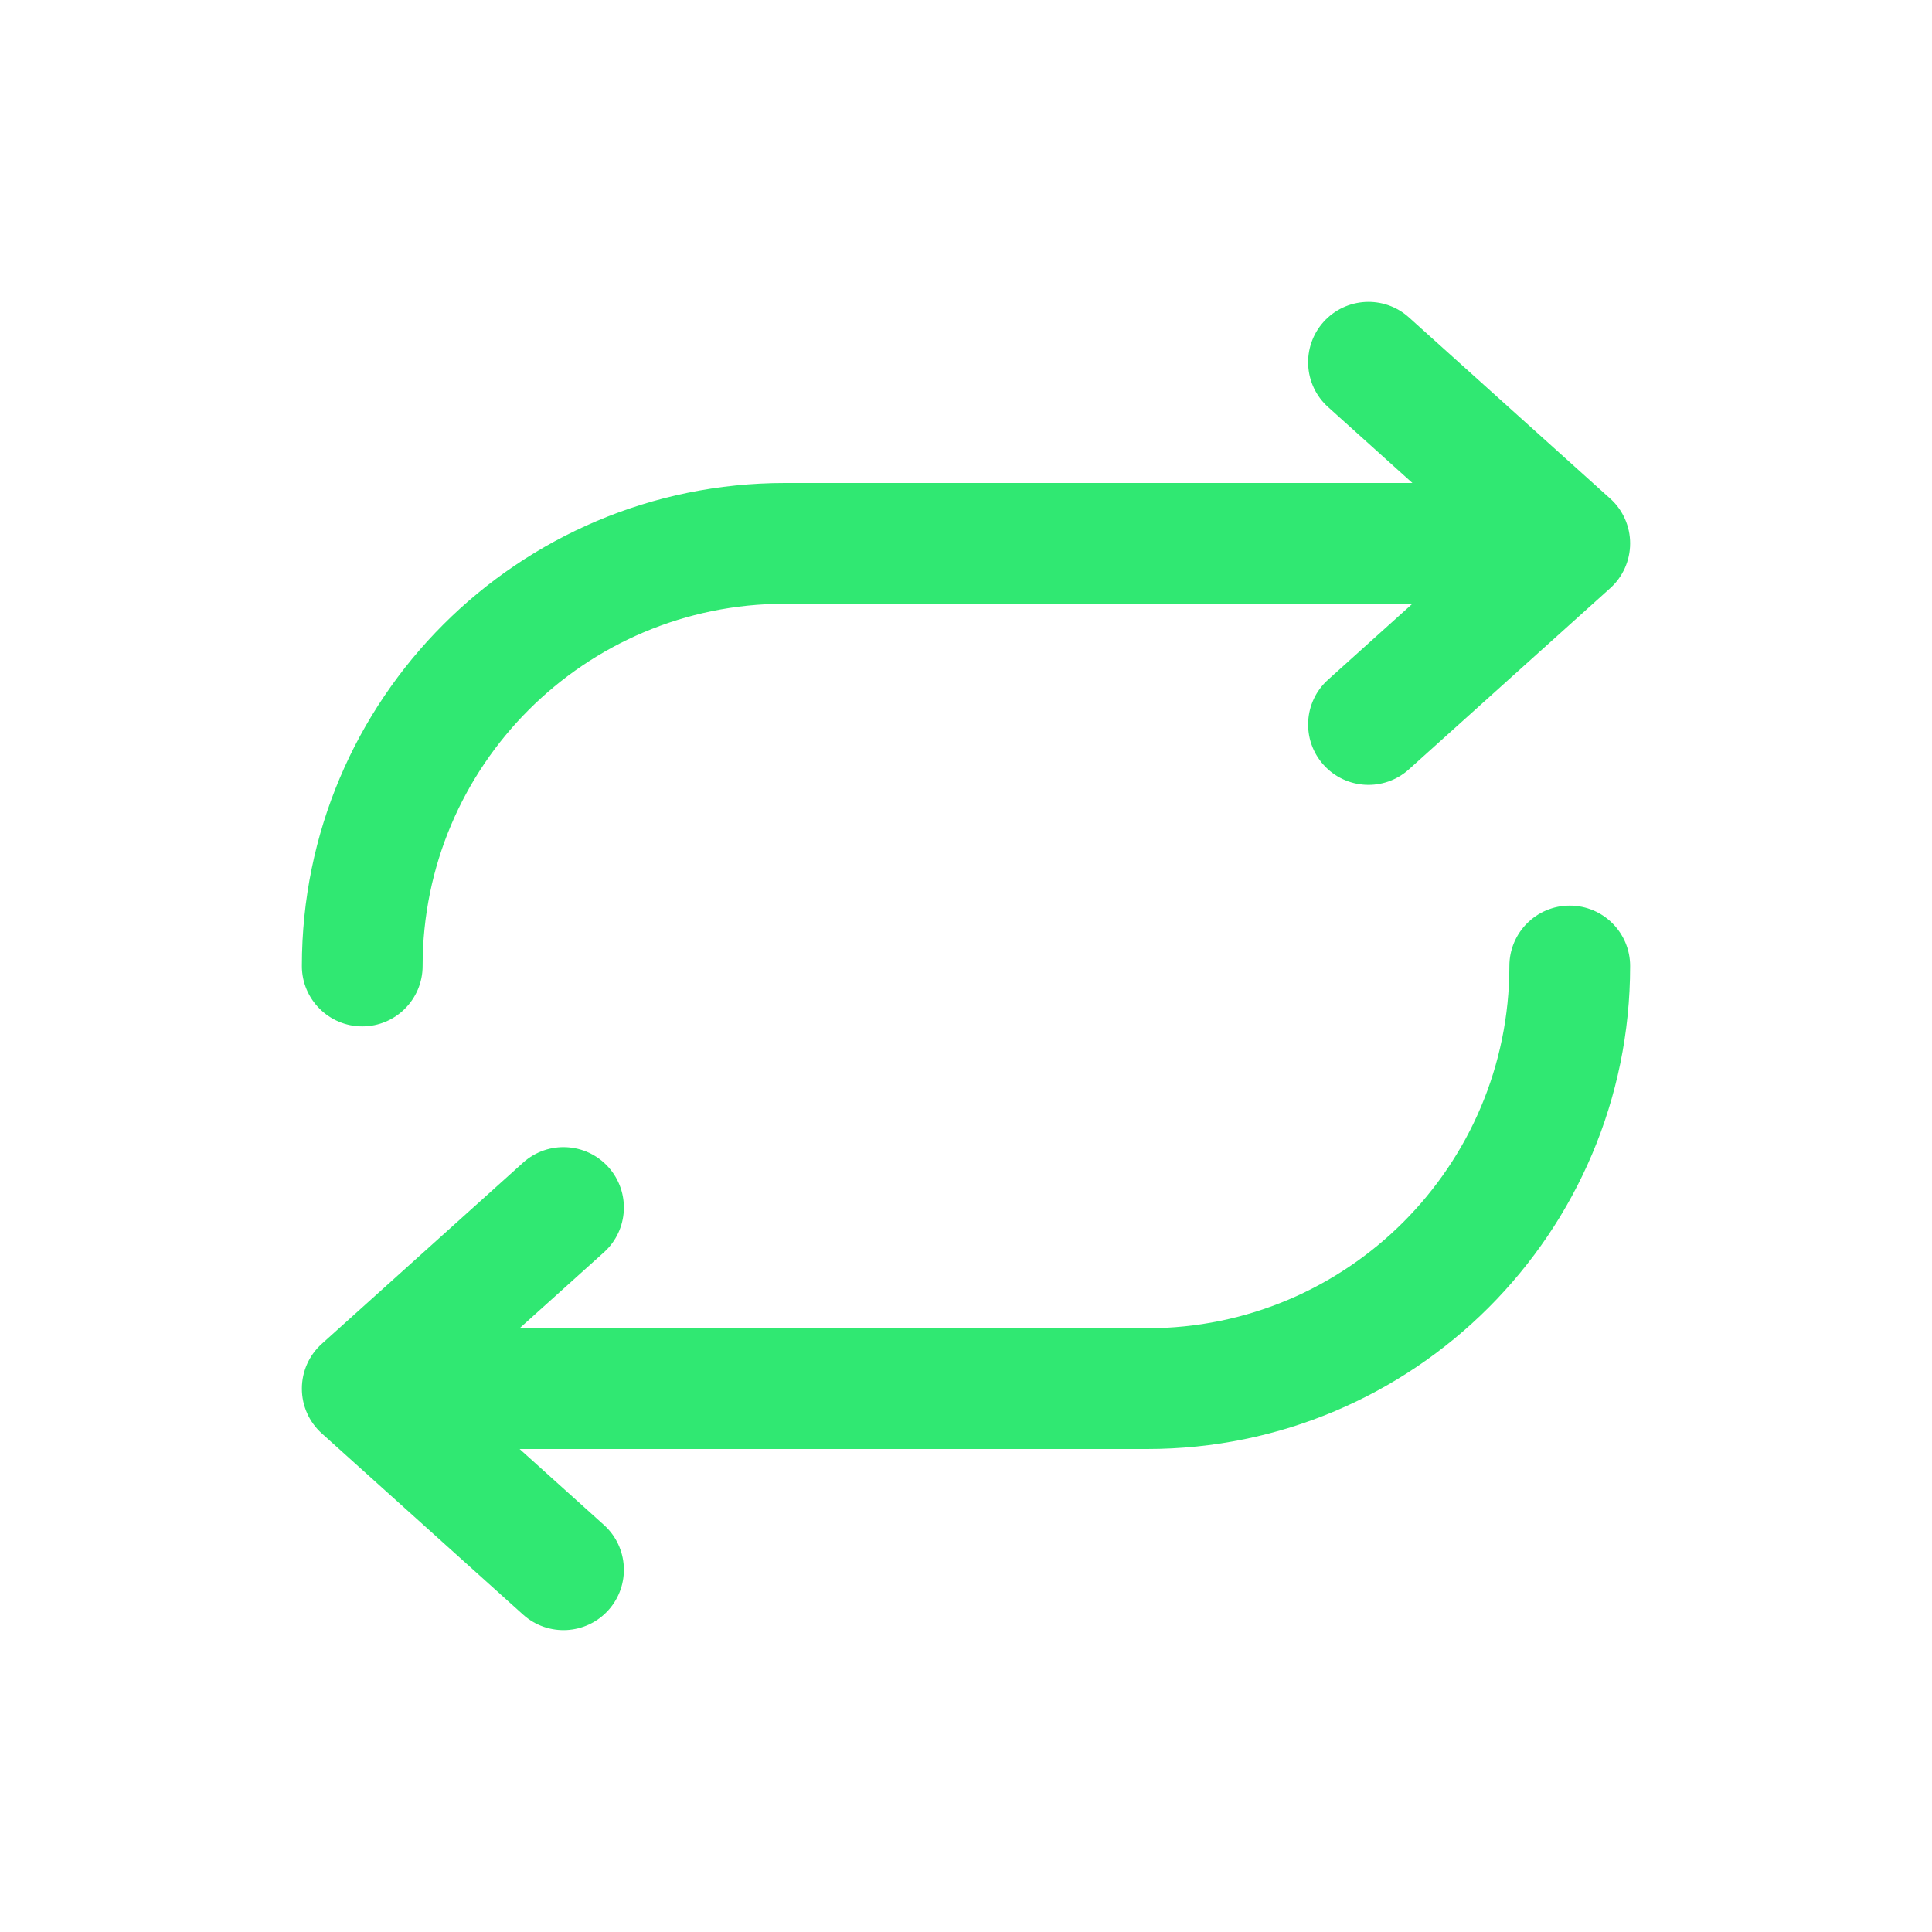
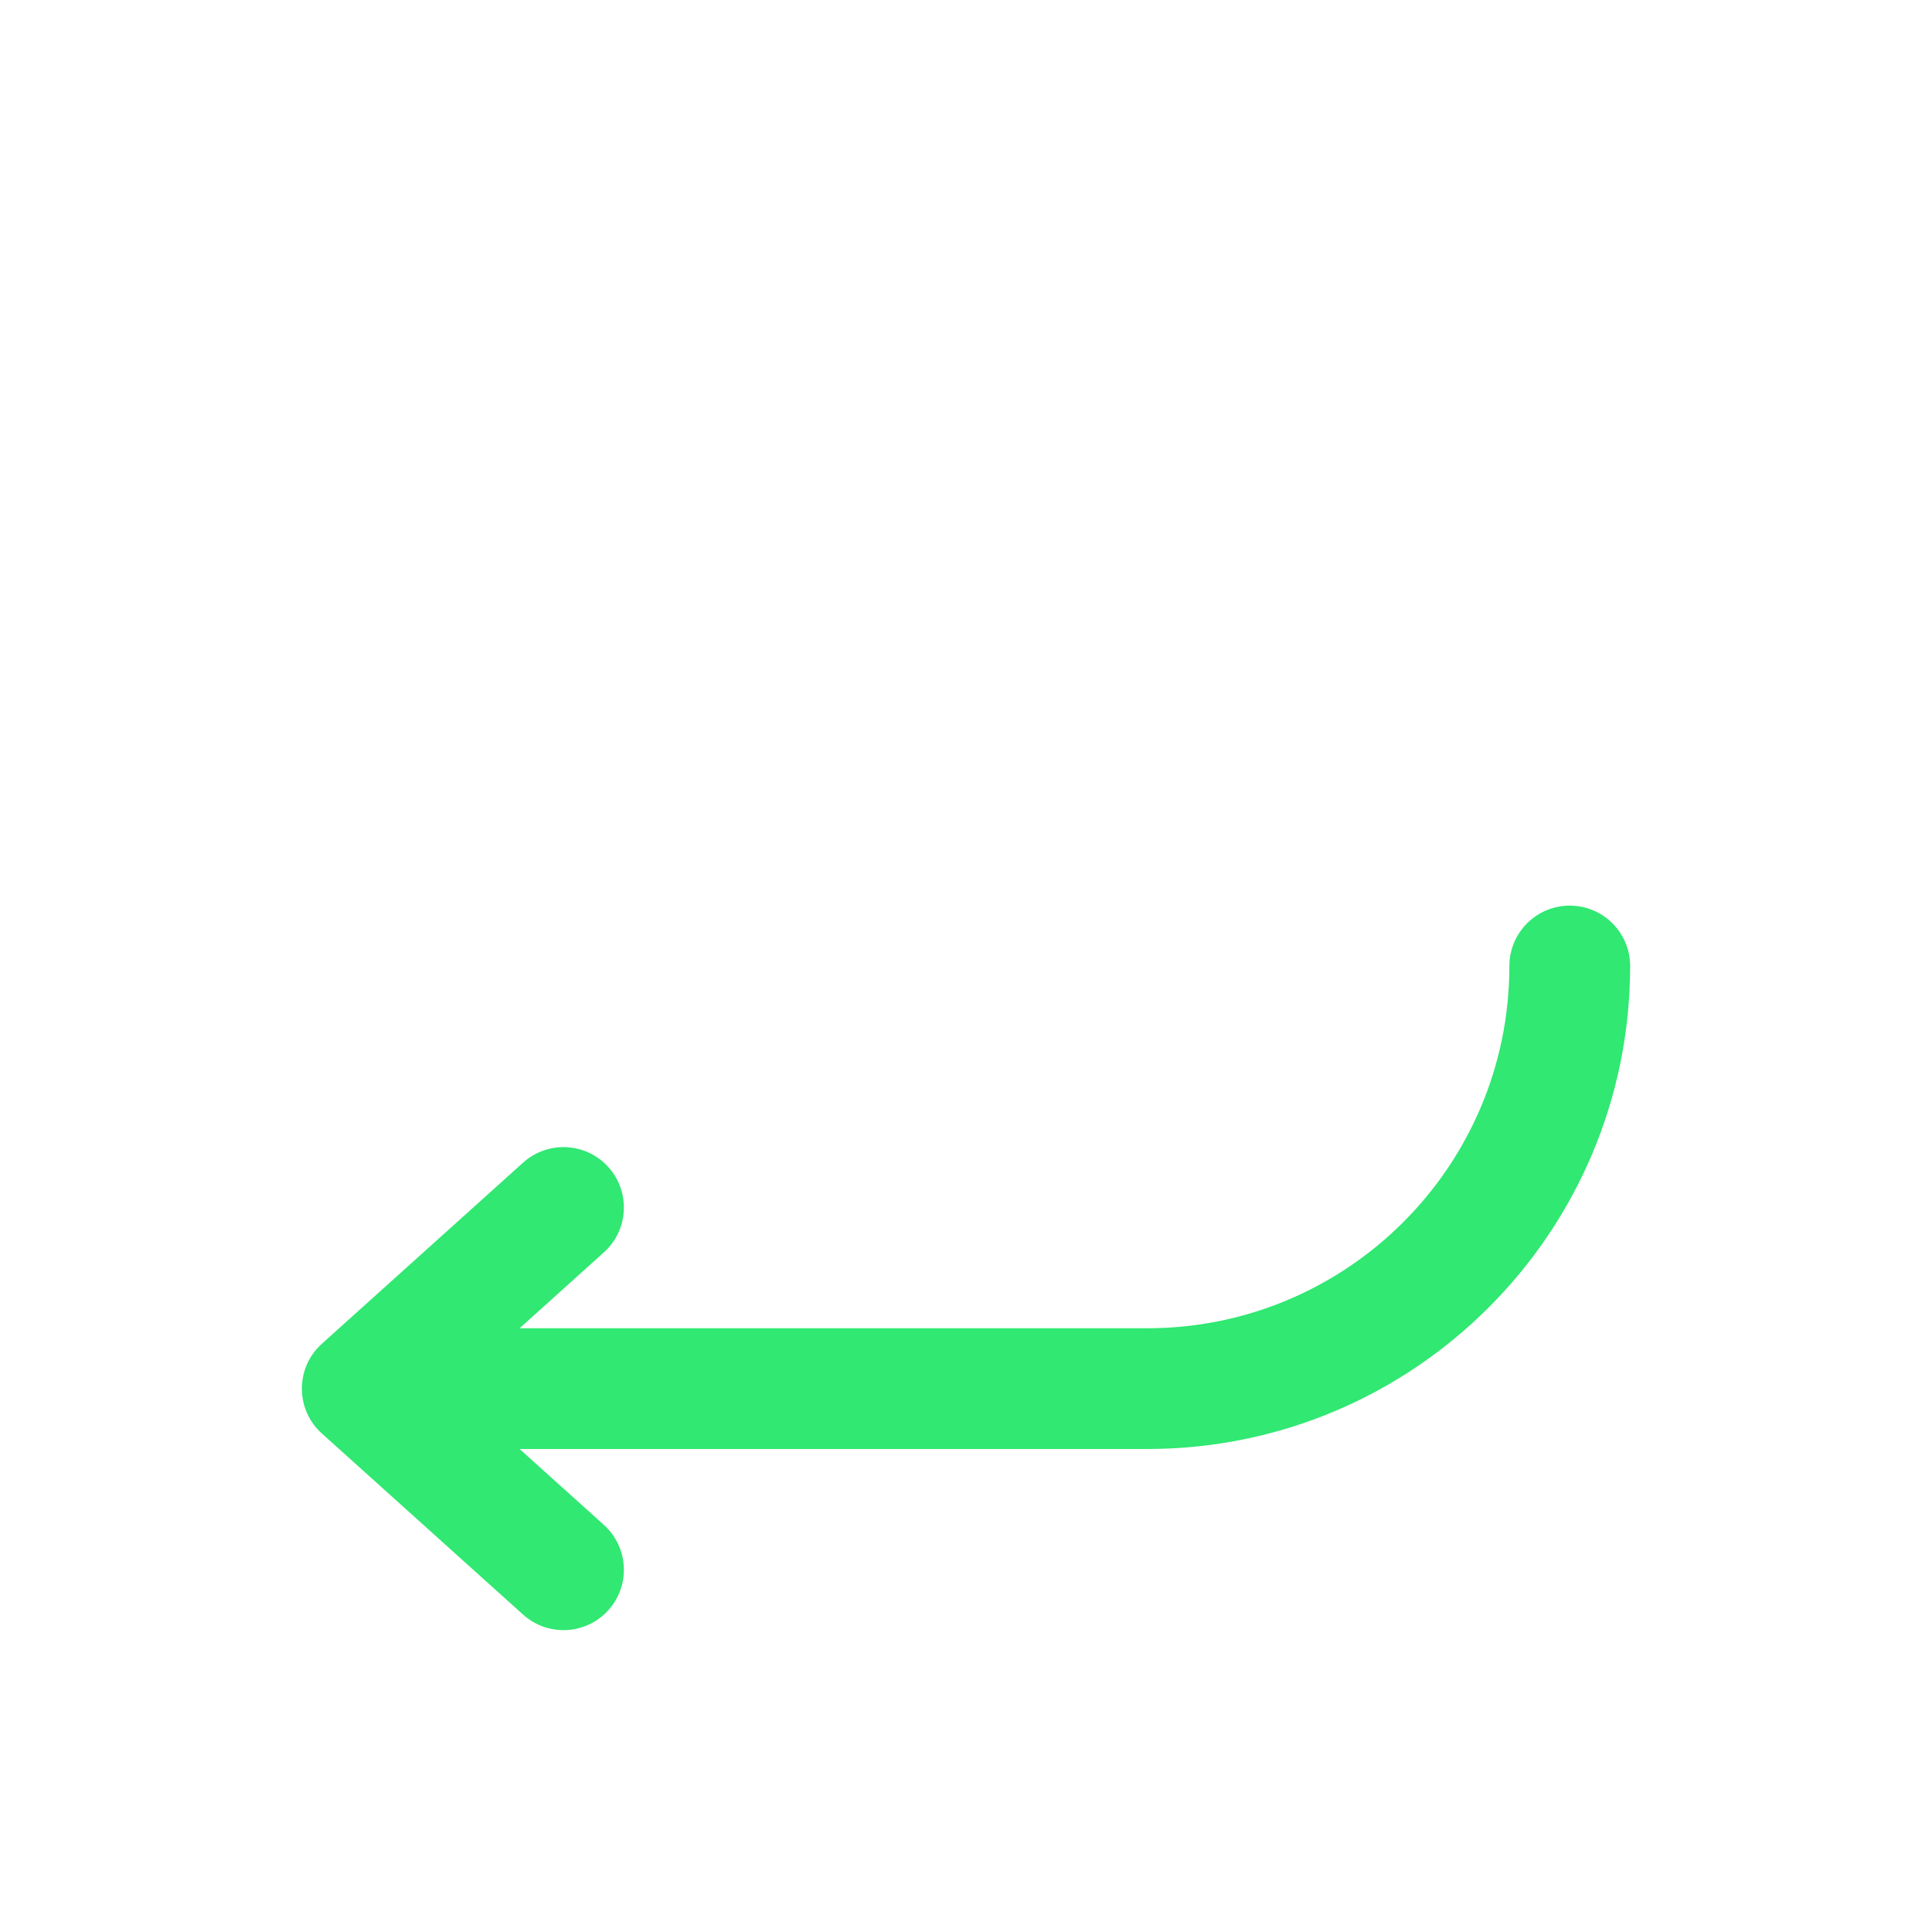
<svg xmlns="http://www.w3.org/2000/svg" width="32" height="32" viewBox="0 0 32 32" fill="none">
-   <path fill-rule="evenodd" clip-rule="evenodd" d="M21.923 5.331C22.293 4.921 22.925 4.887 23.336 5.257L26.669 8.257C26.88 8.446 27 8.717 27 9C27 9.283 26.88 9.554 26.669 9.743L23.336 12.743C22.925 13.113 22.293 13.079 21.923 12.669C21.554 12.258 21.587 11.626 21.998 11.257L23.394 10H13C9.686 10 7 12.686 7 16C7 16.552 6.552 17 6 17C5.448 17 5 16.552 5 16C5 11.582 8.582 8 13 8H23.394L21.998 6.743C21.587 6.374 21.554 5.742 21.923 5.331Z" fill="#30E872" />
  <path fill-rule="evenodd" clip-rule="evenodd" d="M10.077 26.669C9.707 27.079 9.075 27.113 8.664 26.743L5.331 23.743C5.12 23.554 5 23.284 5 23C5 22.716 5.12 22.446 5.331 22.257L8.664 19.257C9.075 18.887 9.707 18.921 10.077 19.331C10.446 19.742 10.413 20.374 10.002 20.743L8.606 22H19C22.314 22 25 19.314 25 16C25 15.448 25.448 15 26 15C26.552 15 27 15.448 27 16C27 20.418 23.418 24 19 24H8.606L10.002 25.257C10.413 25.626 10.446 26.259 10.077 26.669Z" fill="#30E872" />
</svg>